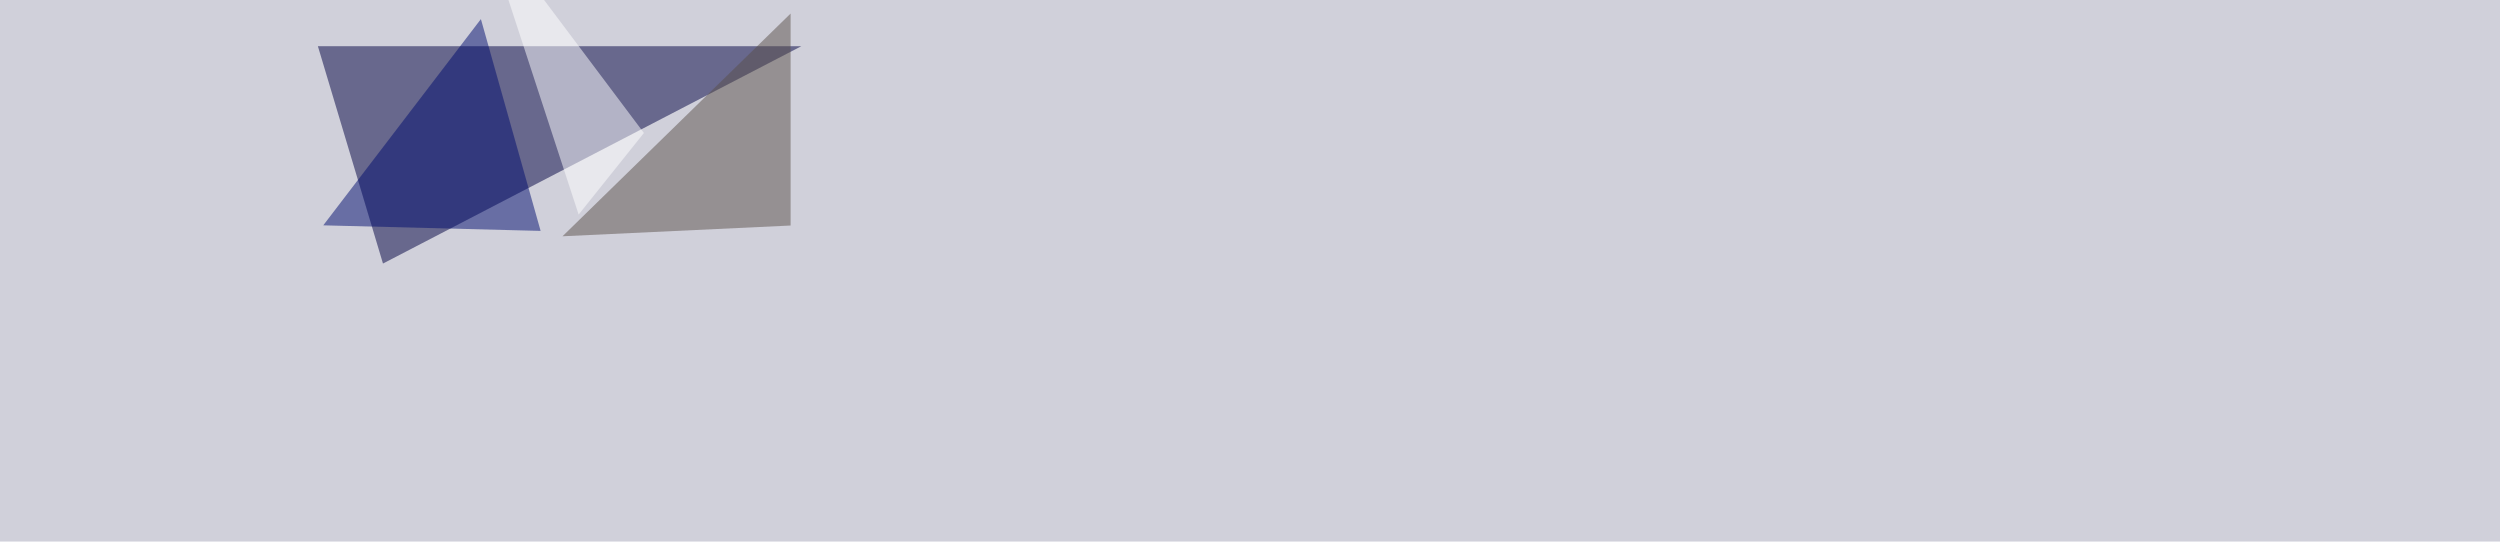
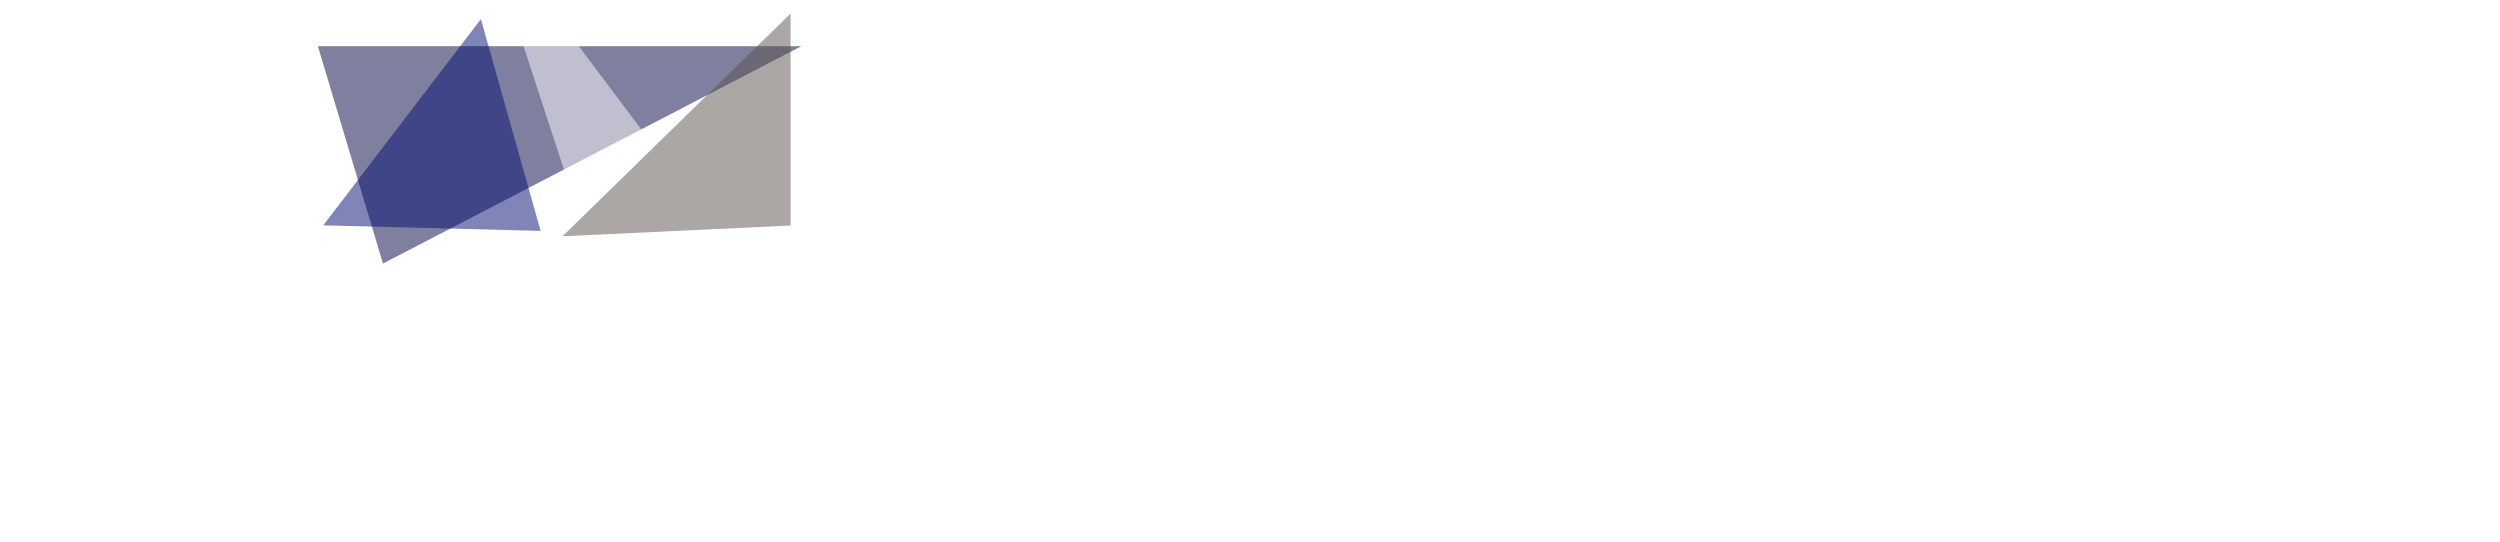
<svg xmlns="http://www.w3.org/2000/svg" width="1348" height="292">
  <filter id="a">
    <feGaussianBlur stdDeviation="55" />
  </filter>
-   <rect width="100%" height="100%" fill="#d0d0da" />
  <g filter="url(#a)">
    <g fill-opacity=".5">
      <path fill="#000040" d="M171.4 24.9l35.1 117.2L432.1 24.9z" />
      <path fill="#fff" d="M259.3-45.4L312 115.7l35.2-44z" />
      <path fill="#5a504a" d="M426.3 7.3l-123 120.1 123-5.8z" />
      <path fill="#000c6f" d="M259.3 10.3l32.2 114.2-117.2-3z" />
    </g>
  </g>
</svg>